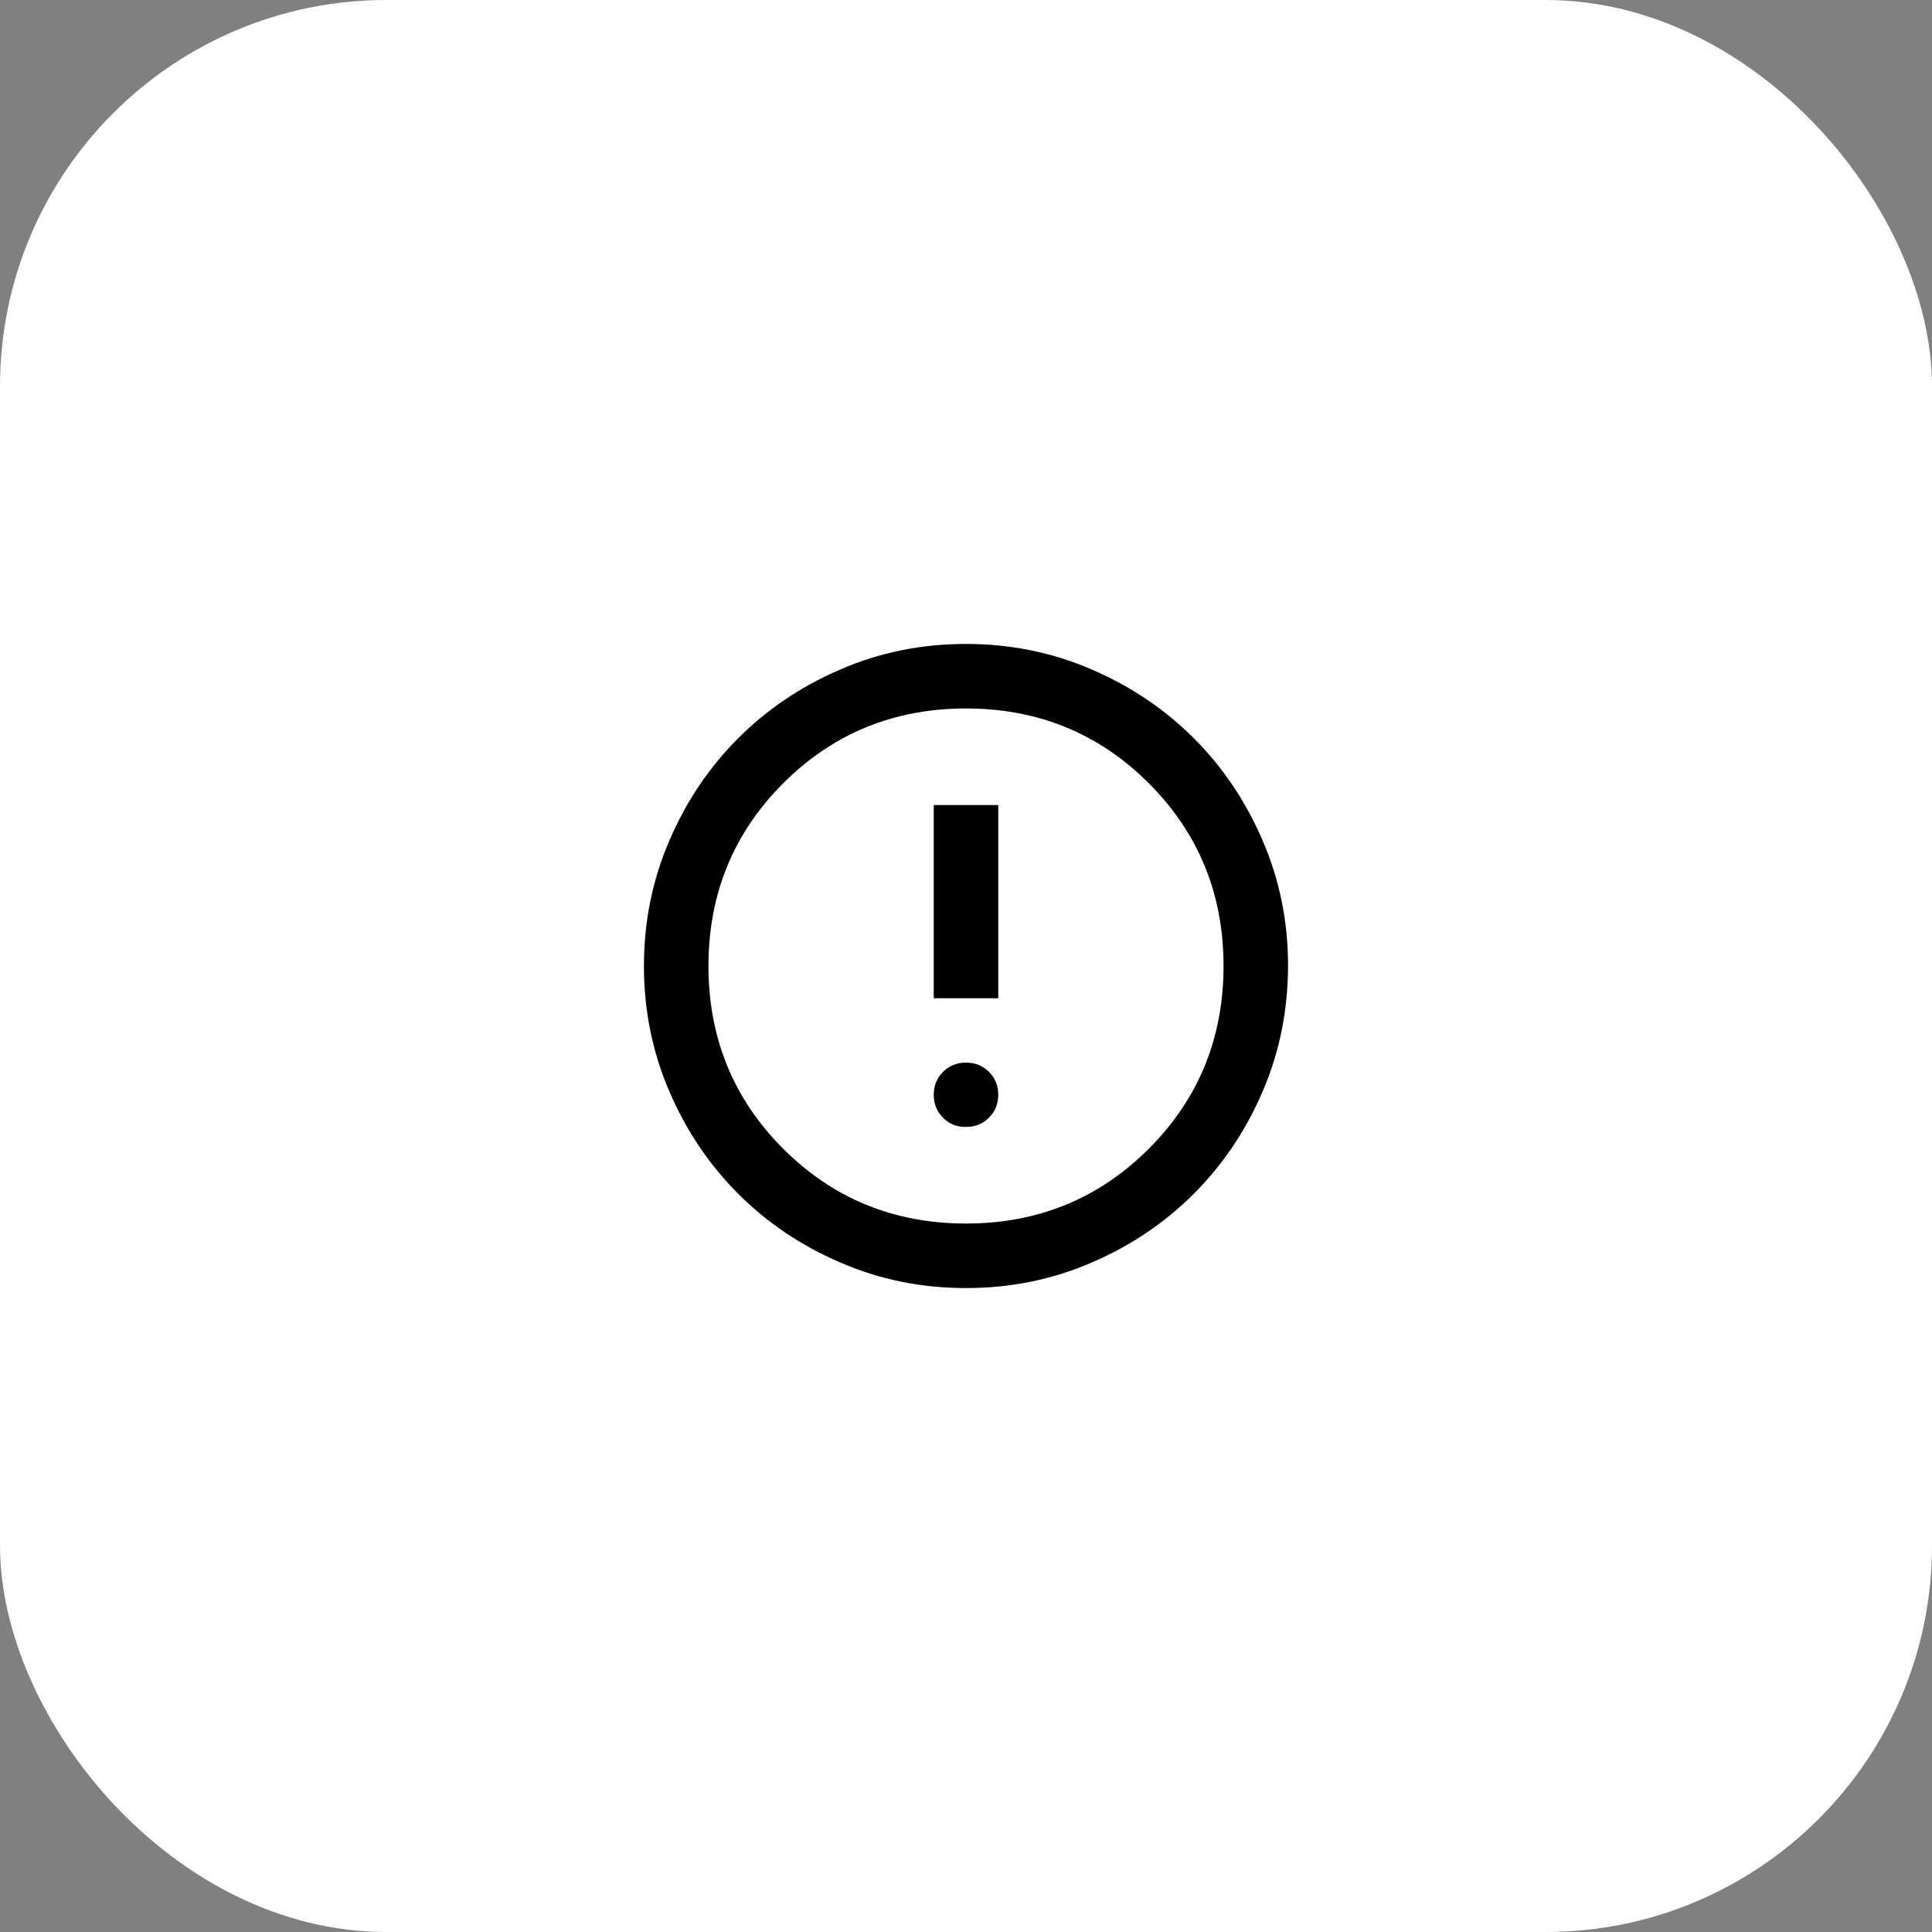
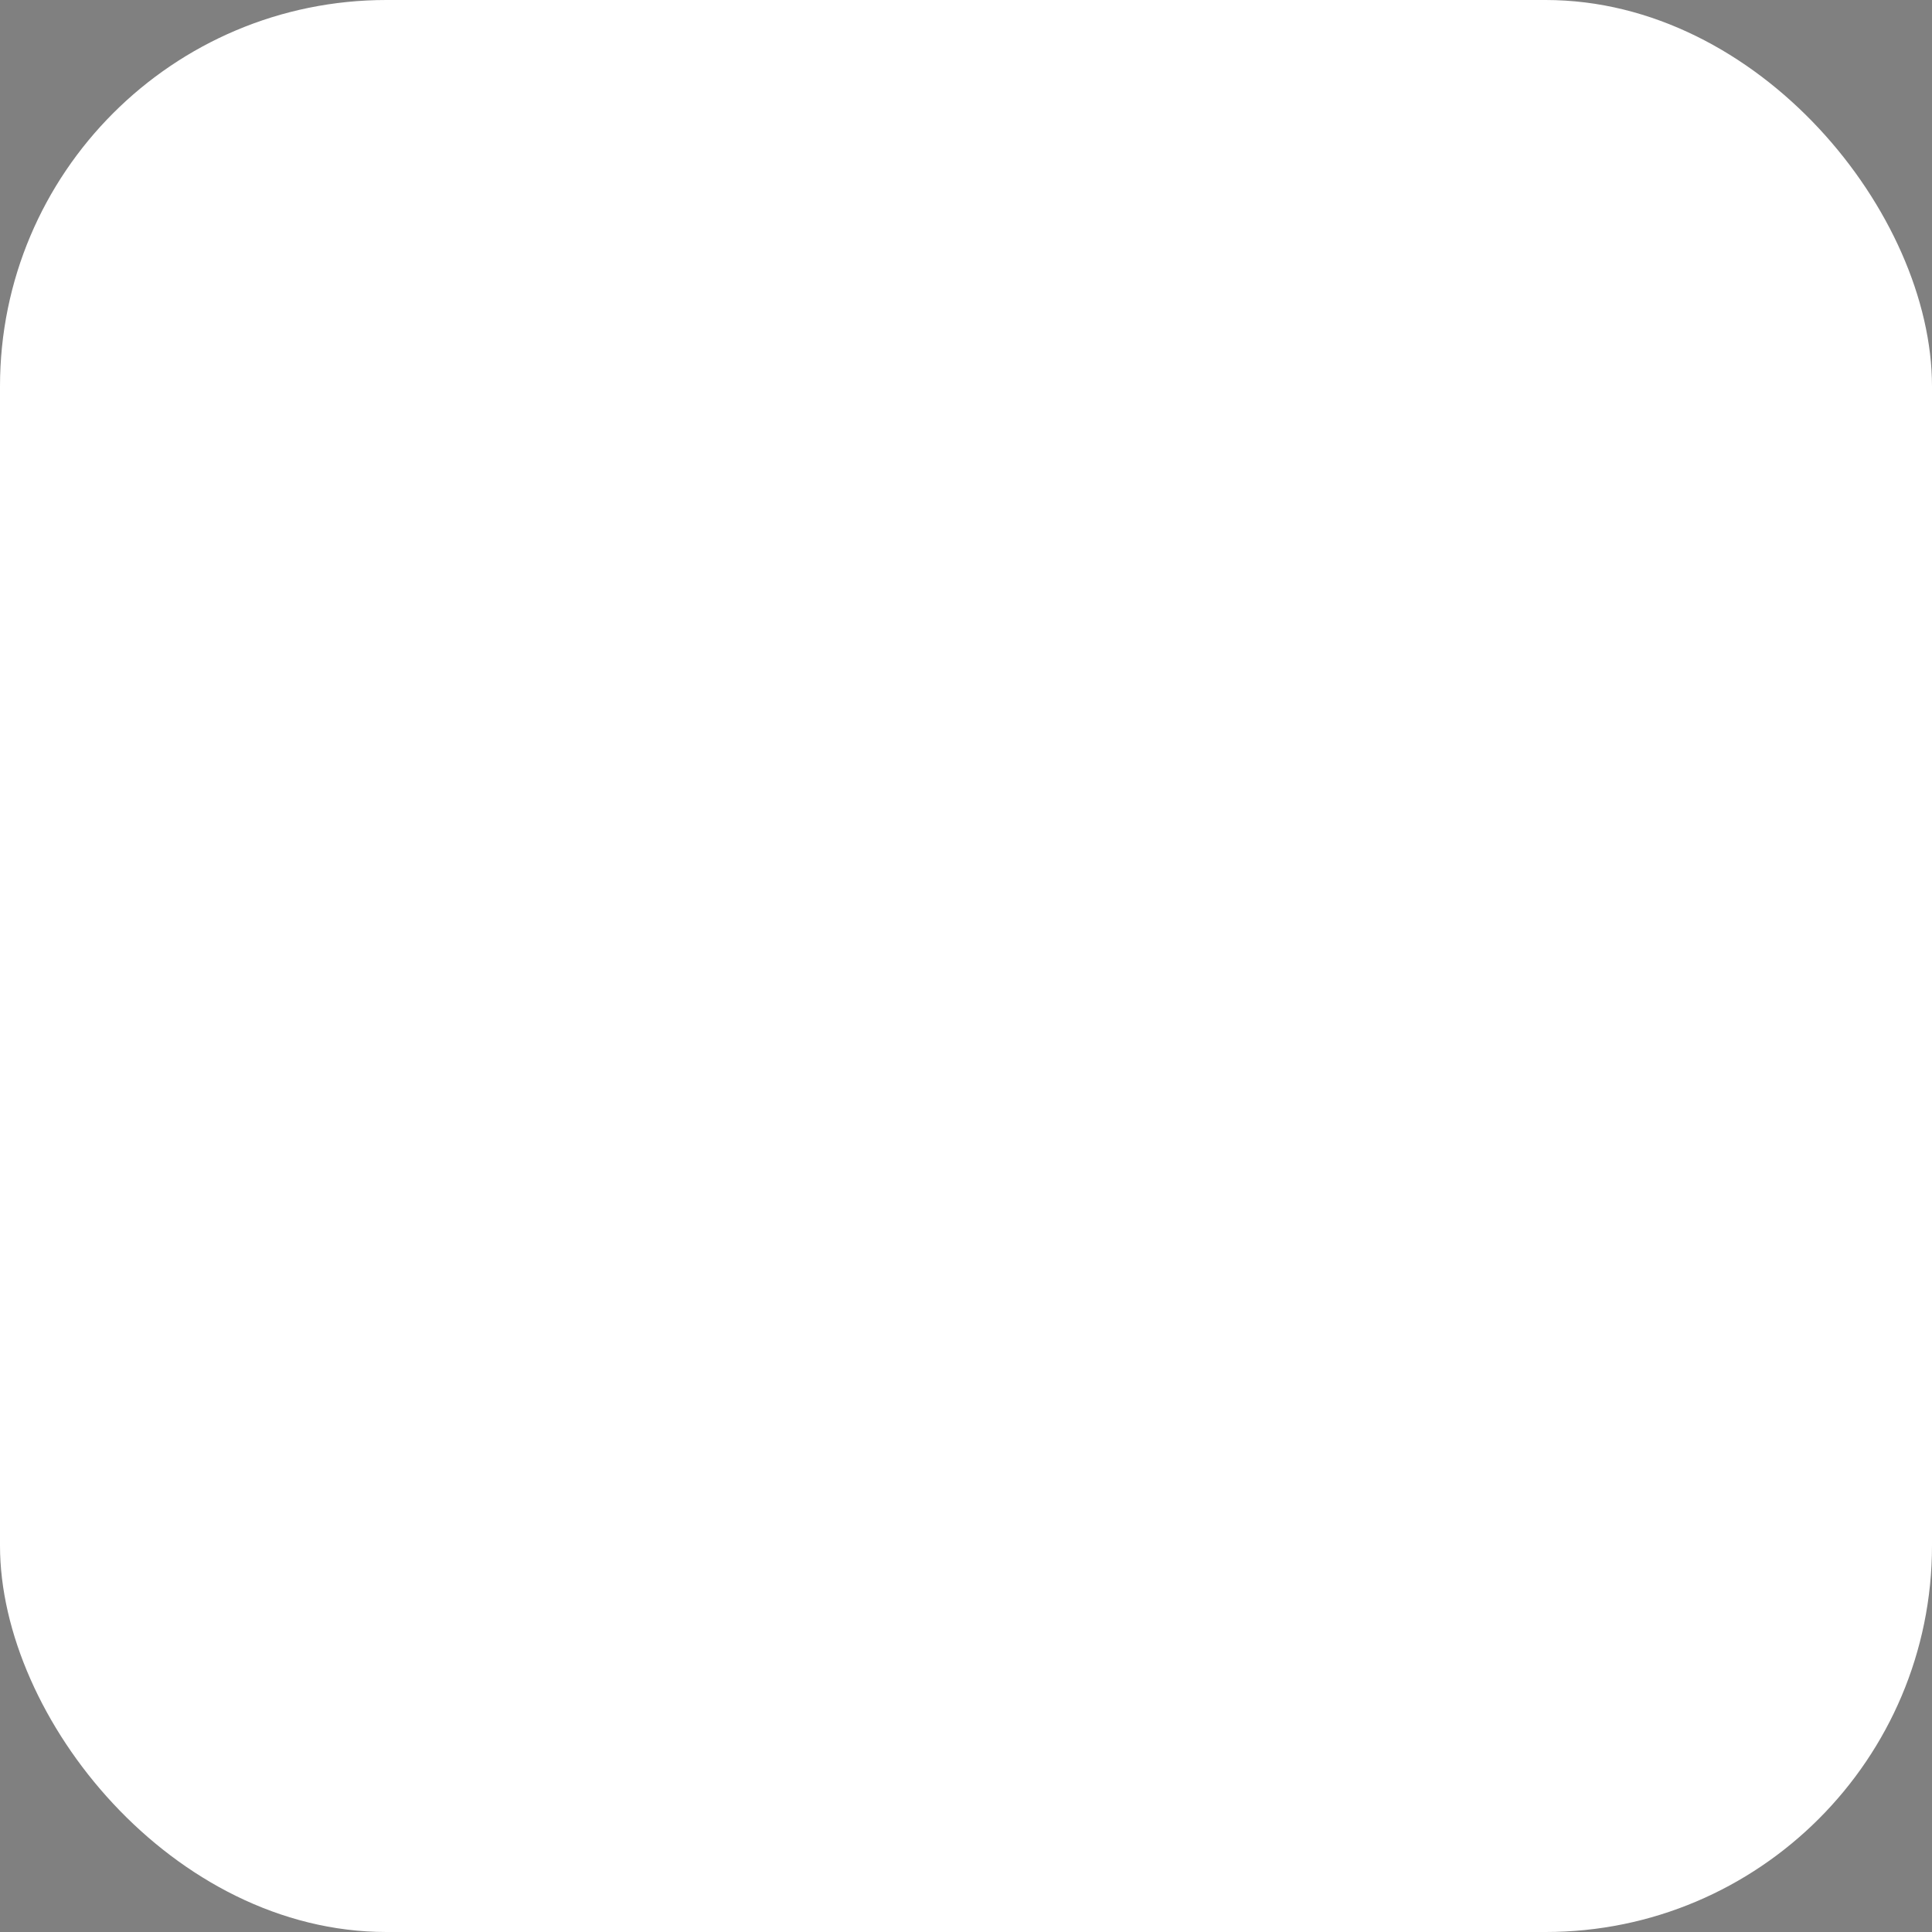
<svg xmlns="http://www.w3.org/2000/svg" fill="none" height="10" viewBox="0 0 10 10" width="10">
  <rect x="0" y="0" width="10" height="10" fill="#808080" stroke="none" />
  <rect fill="white" height="10" rx="2" width="10" />
  <g clip-path="url(#clip0_7_43)">
-     <path d="M5 5.833C5.047 5.833 5.087 5.817 5.119 5.785C5.151 5.753 5.167 5.714 5.167 5.667C5.167 5.62 5.151 5.58 5.119 5.548C5.087 5.516 5.047 5.5 5 5.5C4.953 5.5 4.913 5.516 4.881 5.548C4.849 5.58 4.833 5.62 4.833 5.667C4.833 5.714 4.849 5.753 4.881 5.785C4.913 5.818 4.953 5.834 5 5.833ZM4.833 5.167H5.167V4.167H4.833V5.167ZM5 6.667C4.769 6.667 4.553 6.623 4.35 6.535C4.147 6.448 3.971 6.329 3.821 6.179C3.671 6.029 3.552 5.853 3.465 5.65C3.377 5.447 3.333 5.23 3.333 5C3.333 4.77 3.377 4.553 3.465 4.35C3.552 4.147 3.671 3.971 3.821 3.821C3.971 3.671 4.147 3.552 4.35 3.465C4.553 3.377 4.77 3.333 5 3.333C5.23 3.333 5.447 3.377 5.65 3.465C5.853 3.552 6.029 3.671 6.179 3.821C6.329 3.971 6.448 4.147 6.535 4.35C6.623 4.553 6.667 4.77 6.667 5C6.666 5.23 6.623 5.447 6.535 5.65C6.448 5.853 6.329 6.029 6.179 6.179C6.029 6.329 5.853 6.448 5.65 6.535C5.447 6.623 5.231 6.667 5 6.667ZM5 6.333C5.372 6.333 5.688 6.204 5.946 5.946C6.204 5.688 6.333 5.372 6.333 5C6.333 4.628 6.204 4.312 5.946 4.054C5.688 3.796 5.372 3.667 5 3.667C4.628 3.667 4.312 3.796 4.054 4.054C3.796 4.312 3.667 4.628 3.667 5C3.667 5.372 3.796 5.688 4.054 5.946C4.312 6.204 4.628 6.333 5 6.333Z" fill="black" />
-   </g>
+     </g>
  <defs>
    <clipPath id="clip0_7_43">
-       <rect fill="white" height="4" transform="translate(3 3)" width="4" />
-     </clipPath>
+       </clipPath>
  </defs>
</svg>